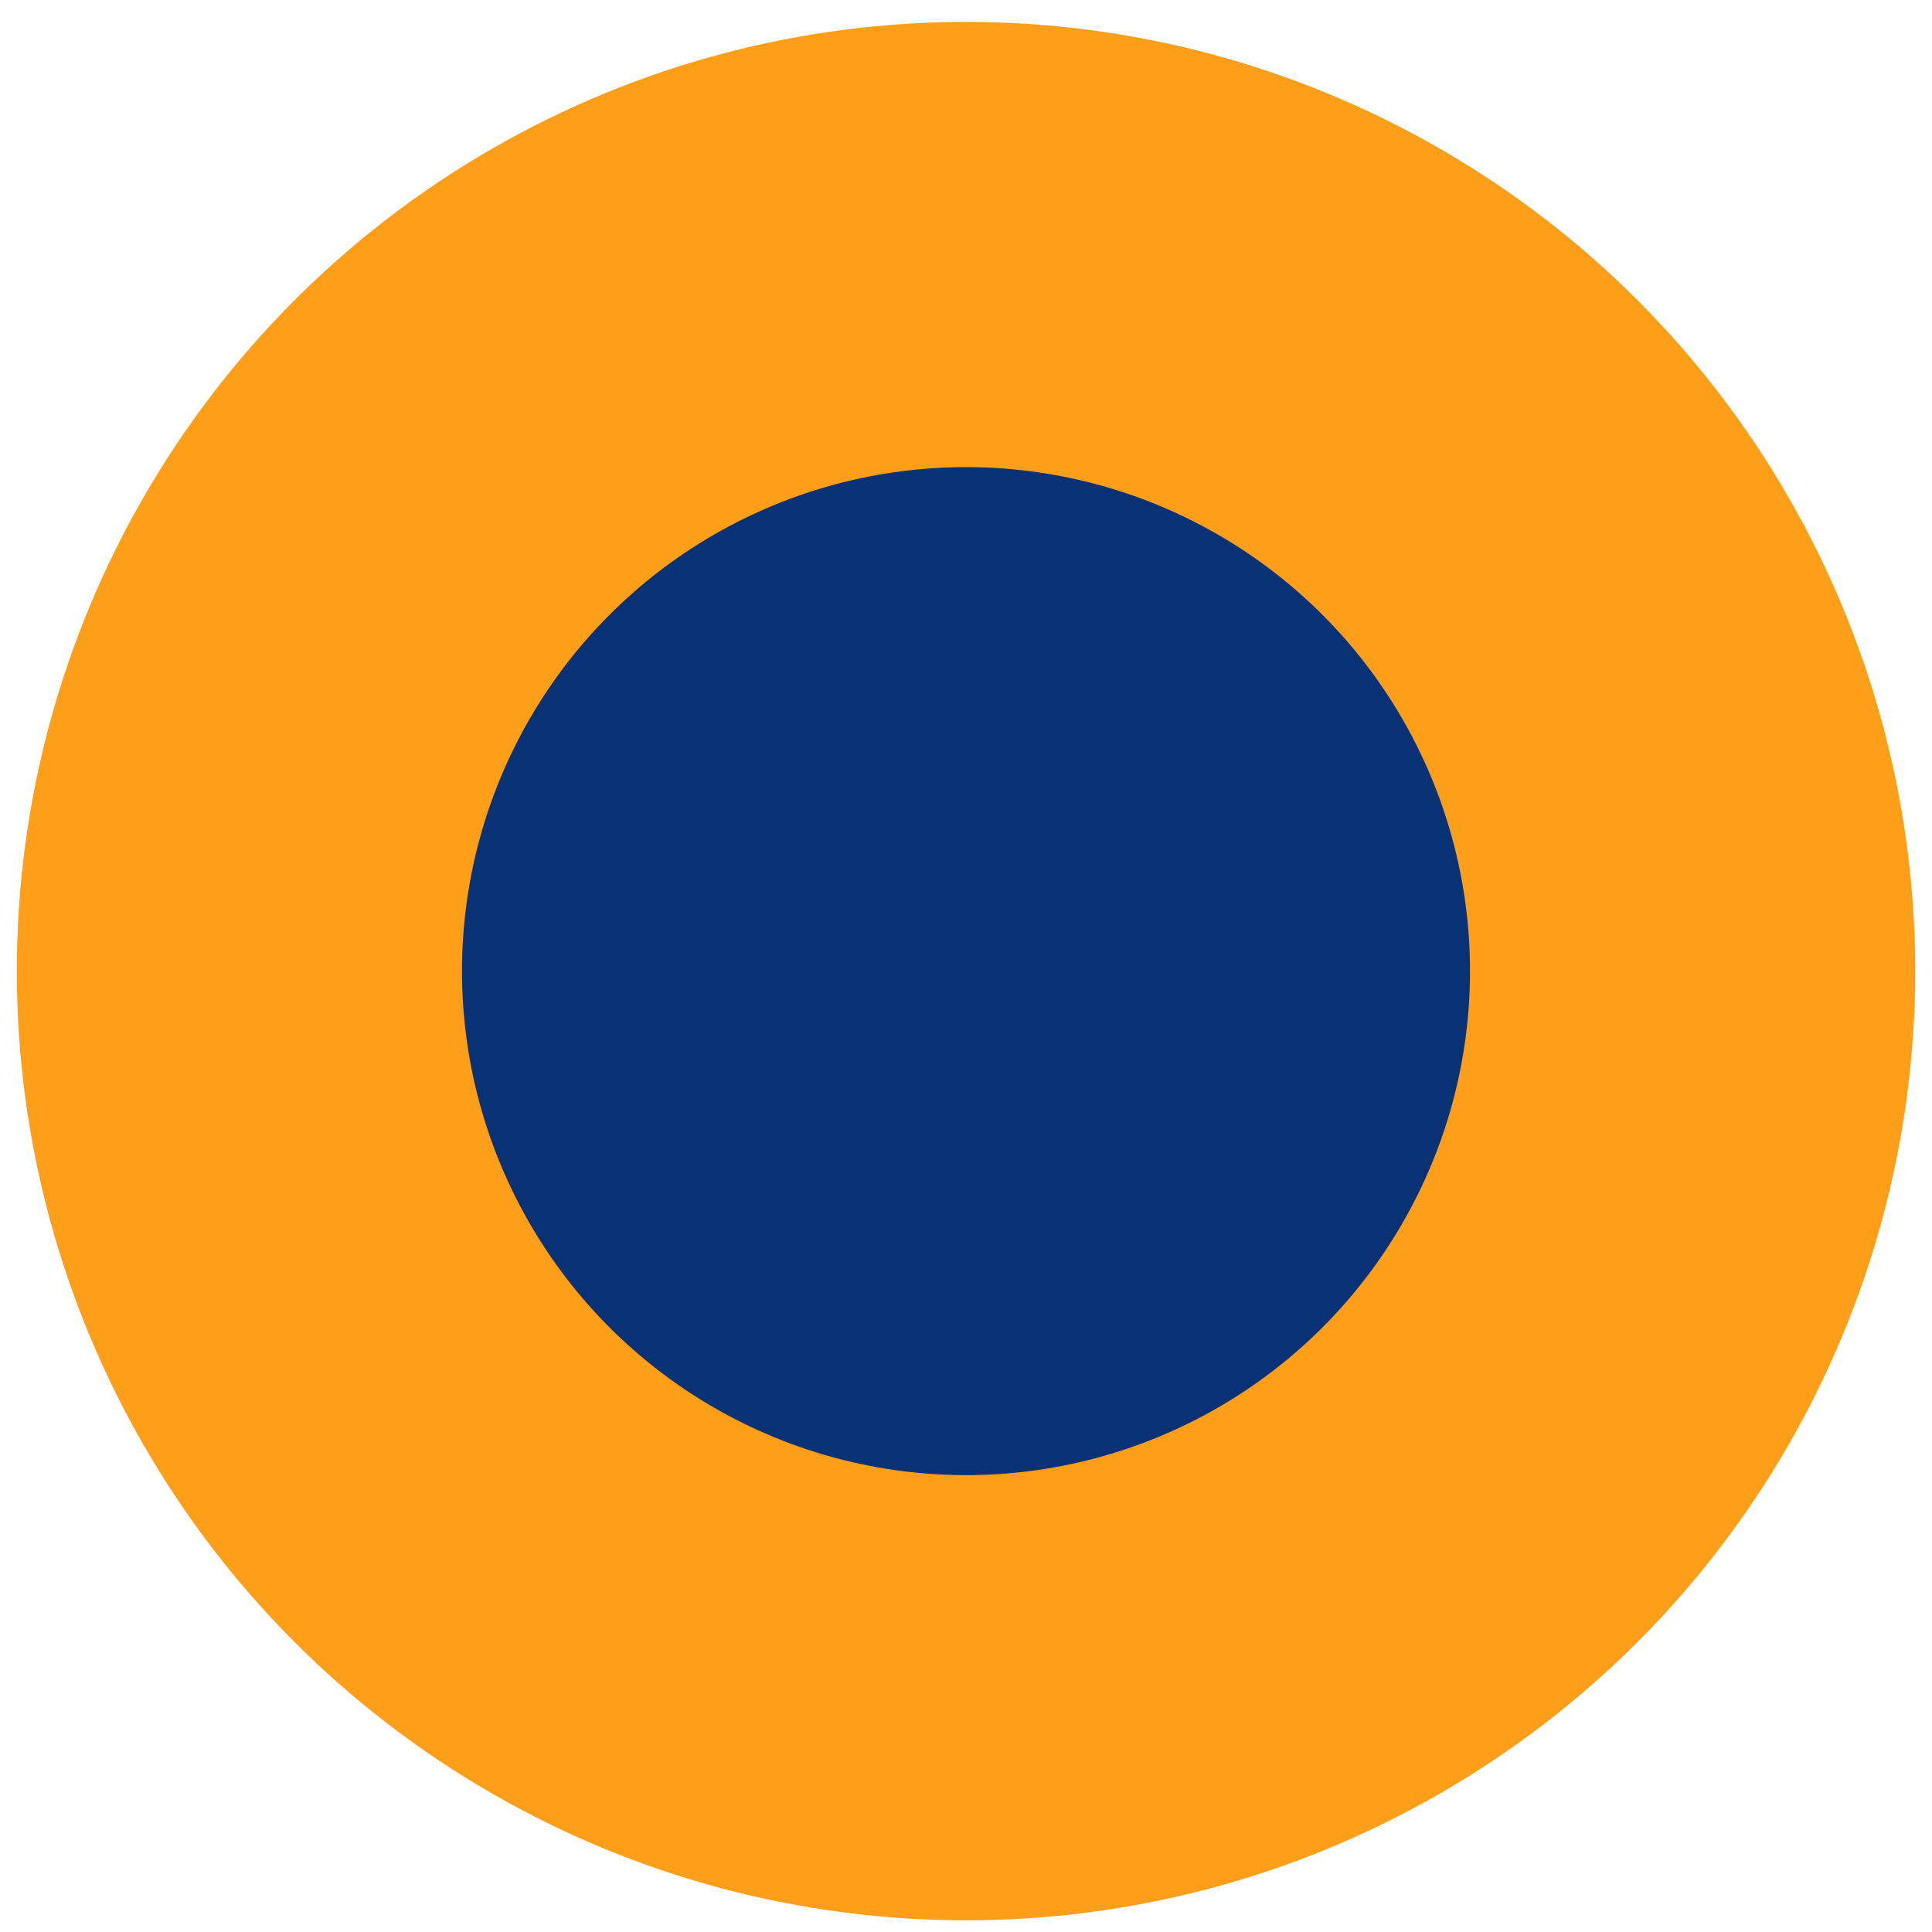
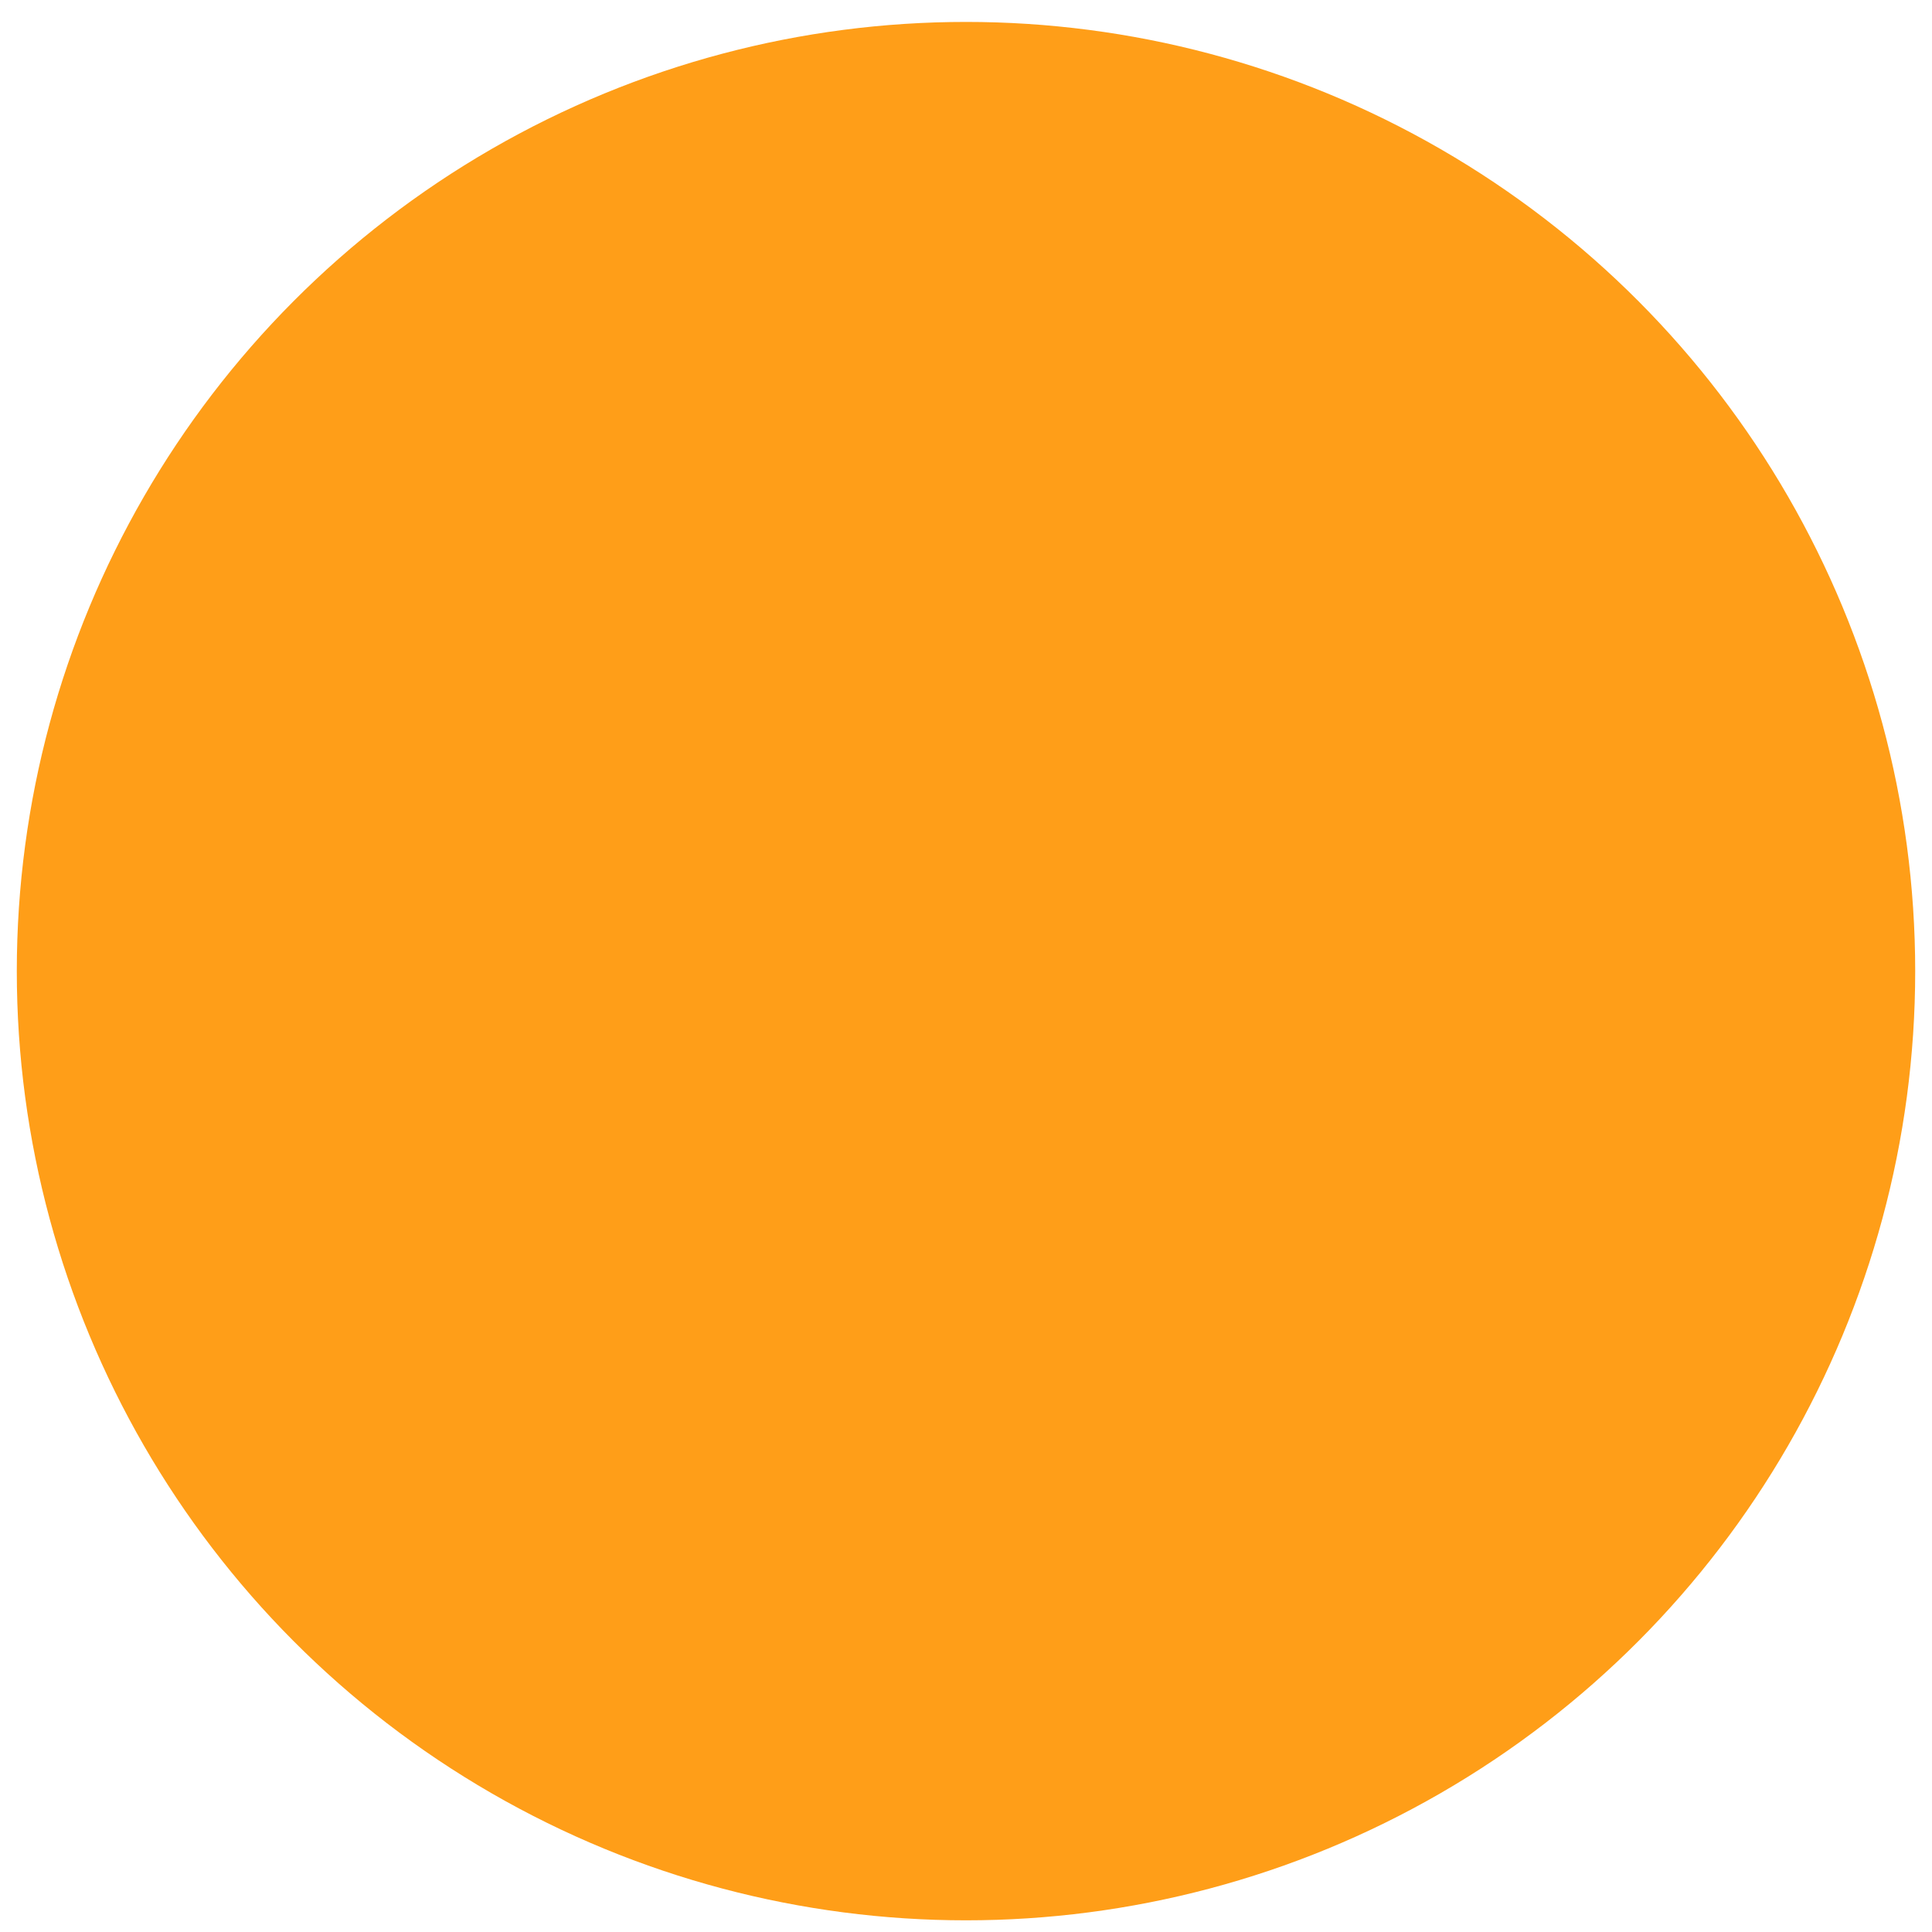
<svg xmlns="http://www.w3.org/2000/svg" id="ek6dXrmMDpI1" viewBox="0 0 23 23" shape-rendering="geometricPrecision" text-rendering="geometricPrecision" width="23" height="23">
  <g id="ek6dXrmMDpI2" transform="matrix(1 0 0 1 -8 -7.839)">
    <g id="ek6dXrmMDpI3">
      <g id="ek6dXrmMDpI4">
        <circle id="ek6dXrmMDpI5" r="11.3" transform="matrix(1 0 0 1 19.5 19.4)" fill="rgb(255,158,24)" stroke="none" stroke-width="1" />
      </g>
      <g id="ek6dXrmMDpI6">
-         <circle id="ek6dXrmMDpI7" r="6" transform="matrix(1 0 0 1 19.5 19.4)" fill="rgb(8,49,118)" stroke="none" stroke-width="1" />
-       </g>
+         </g>
    </g>
  </g>
</svg>